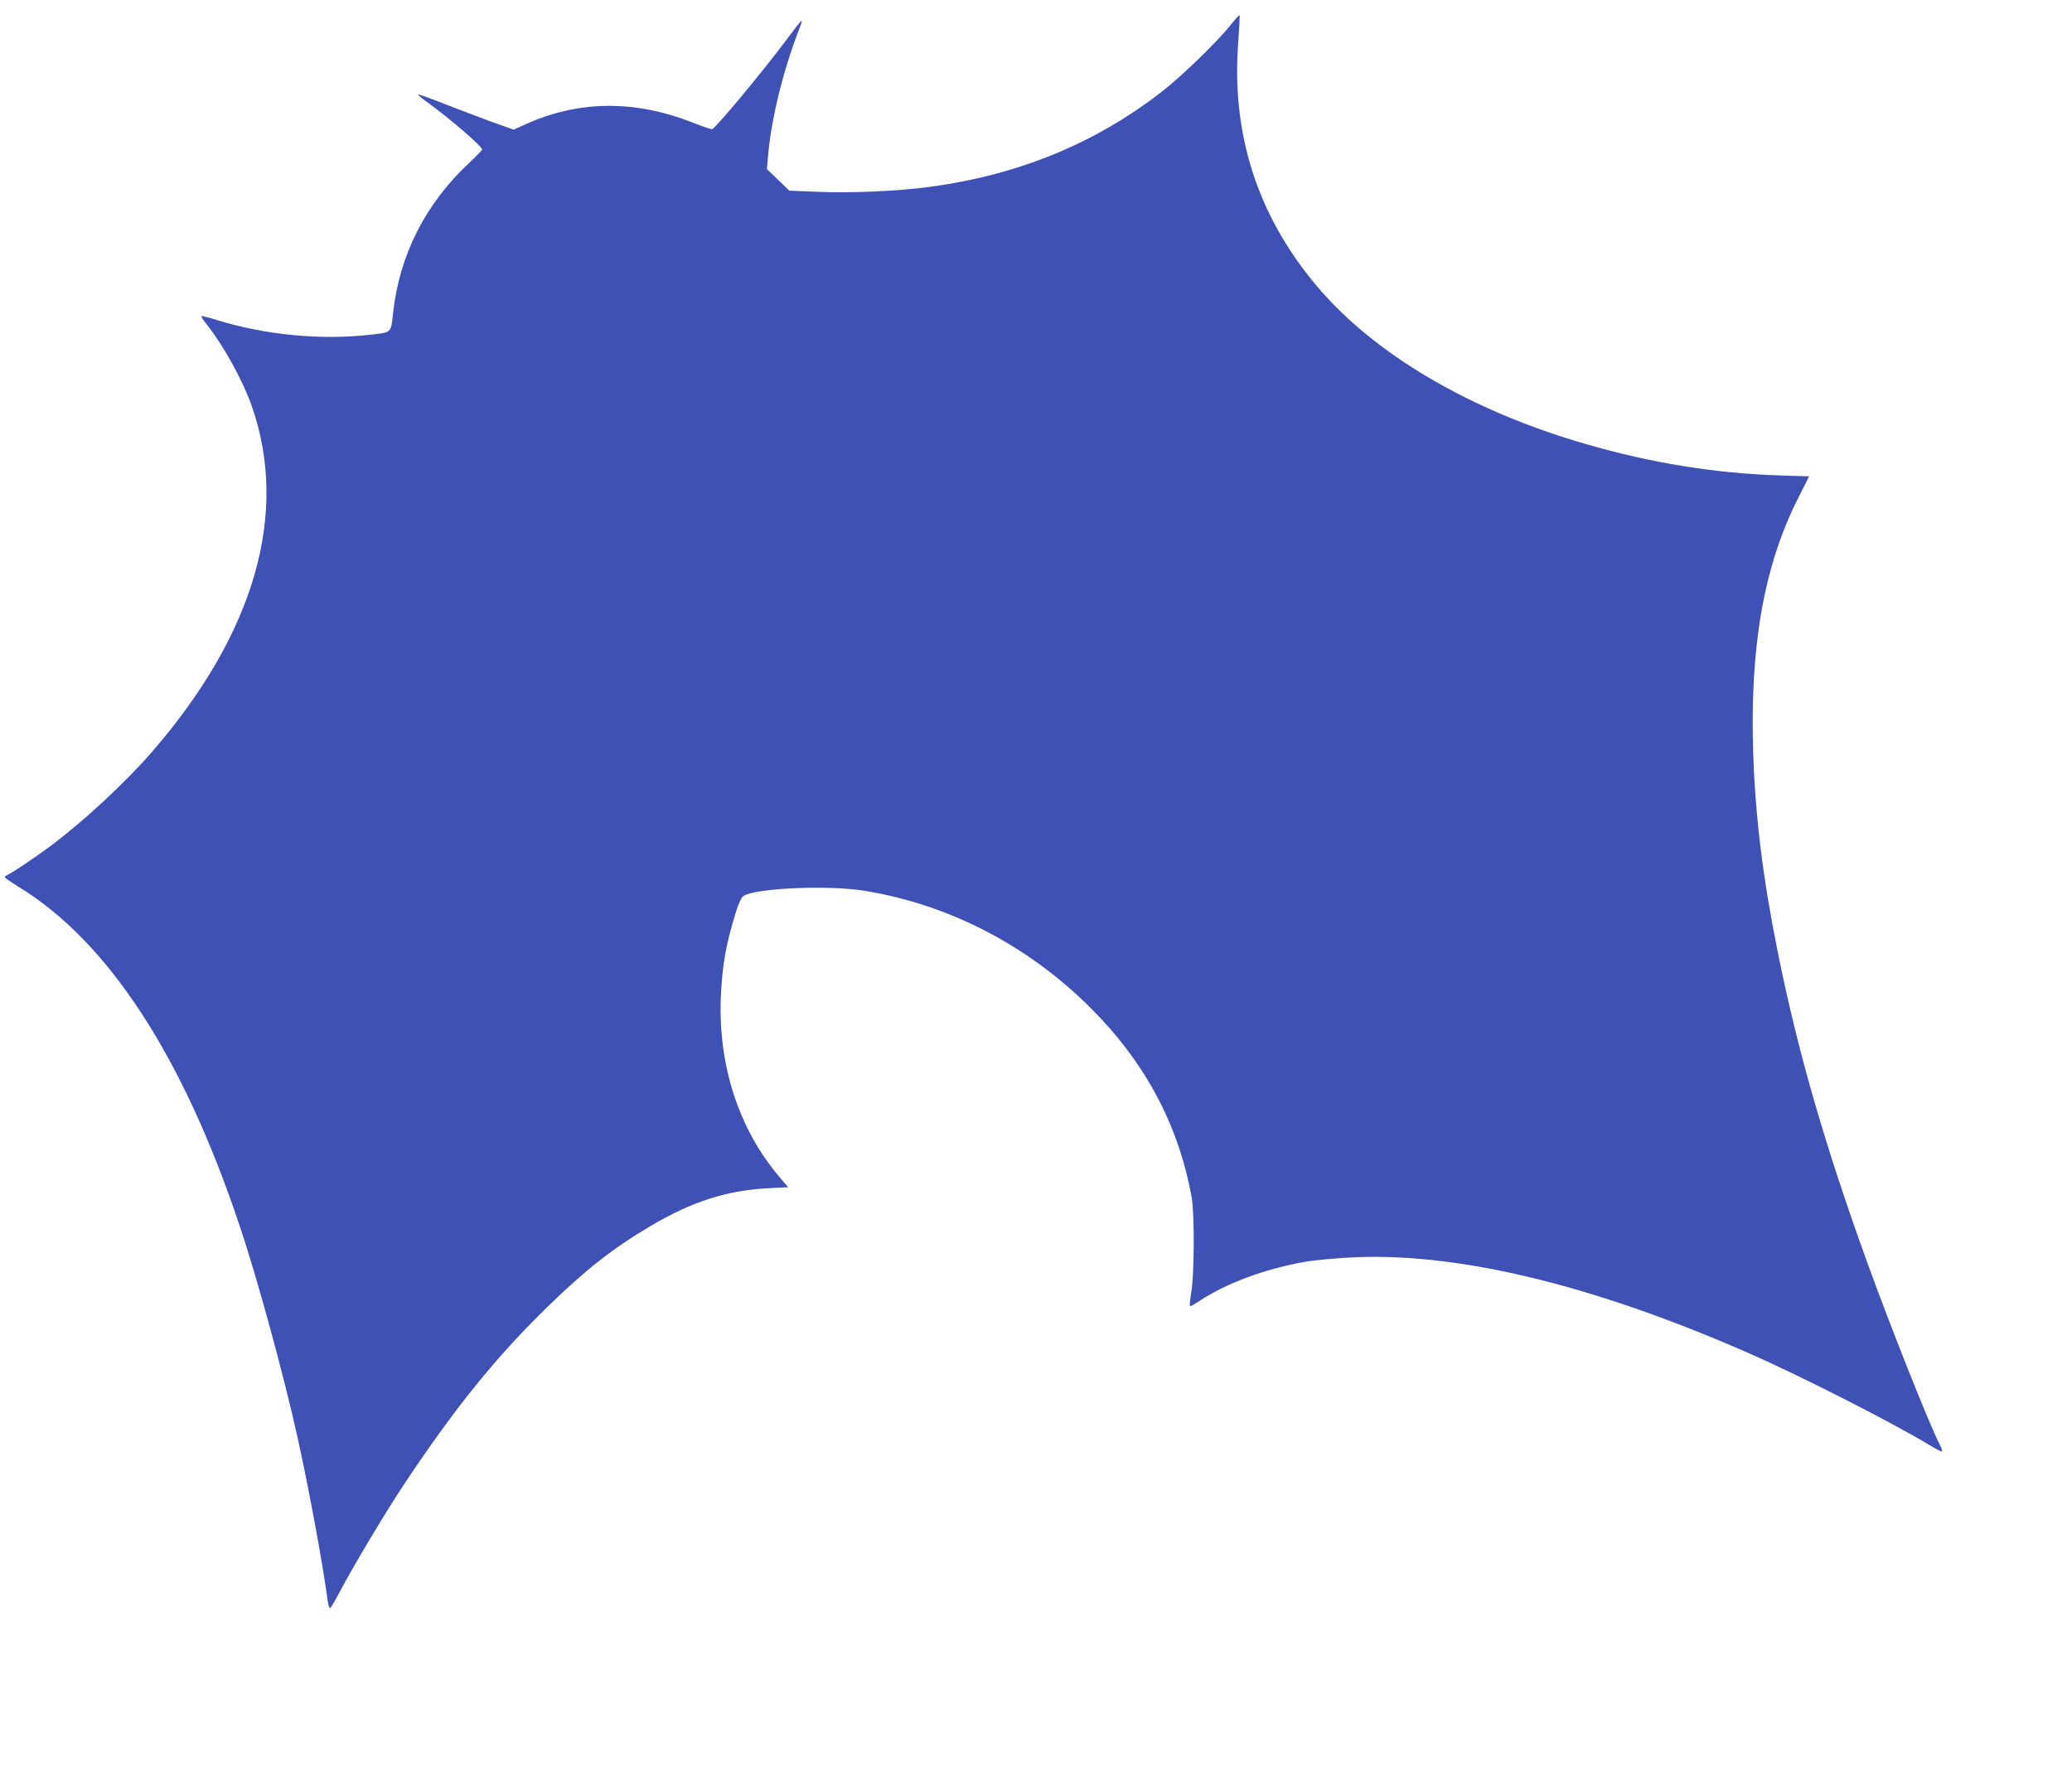
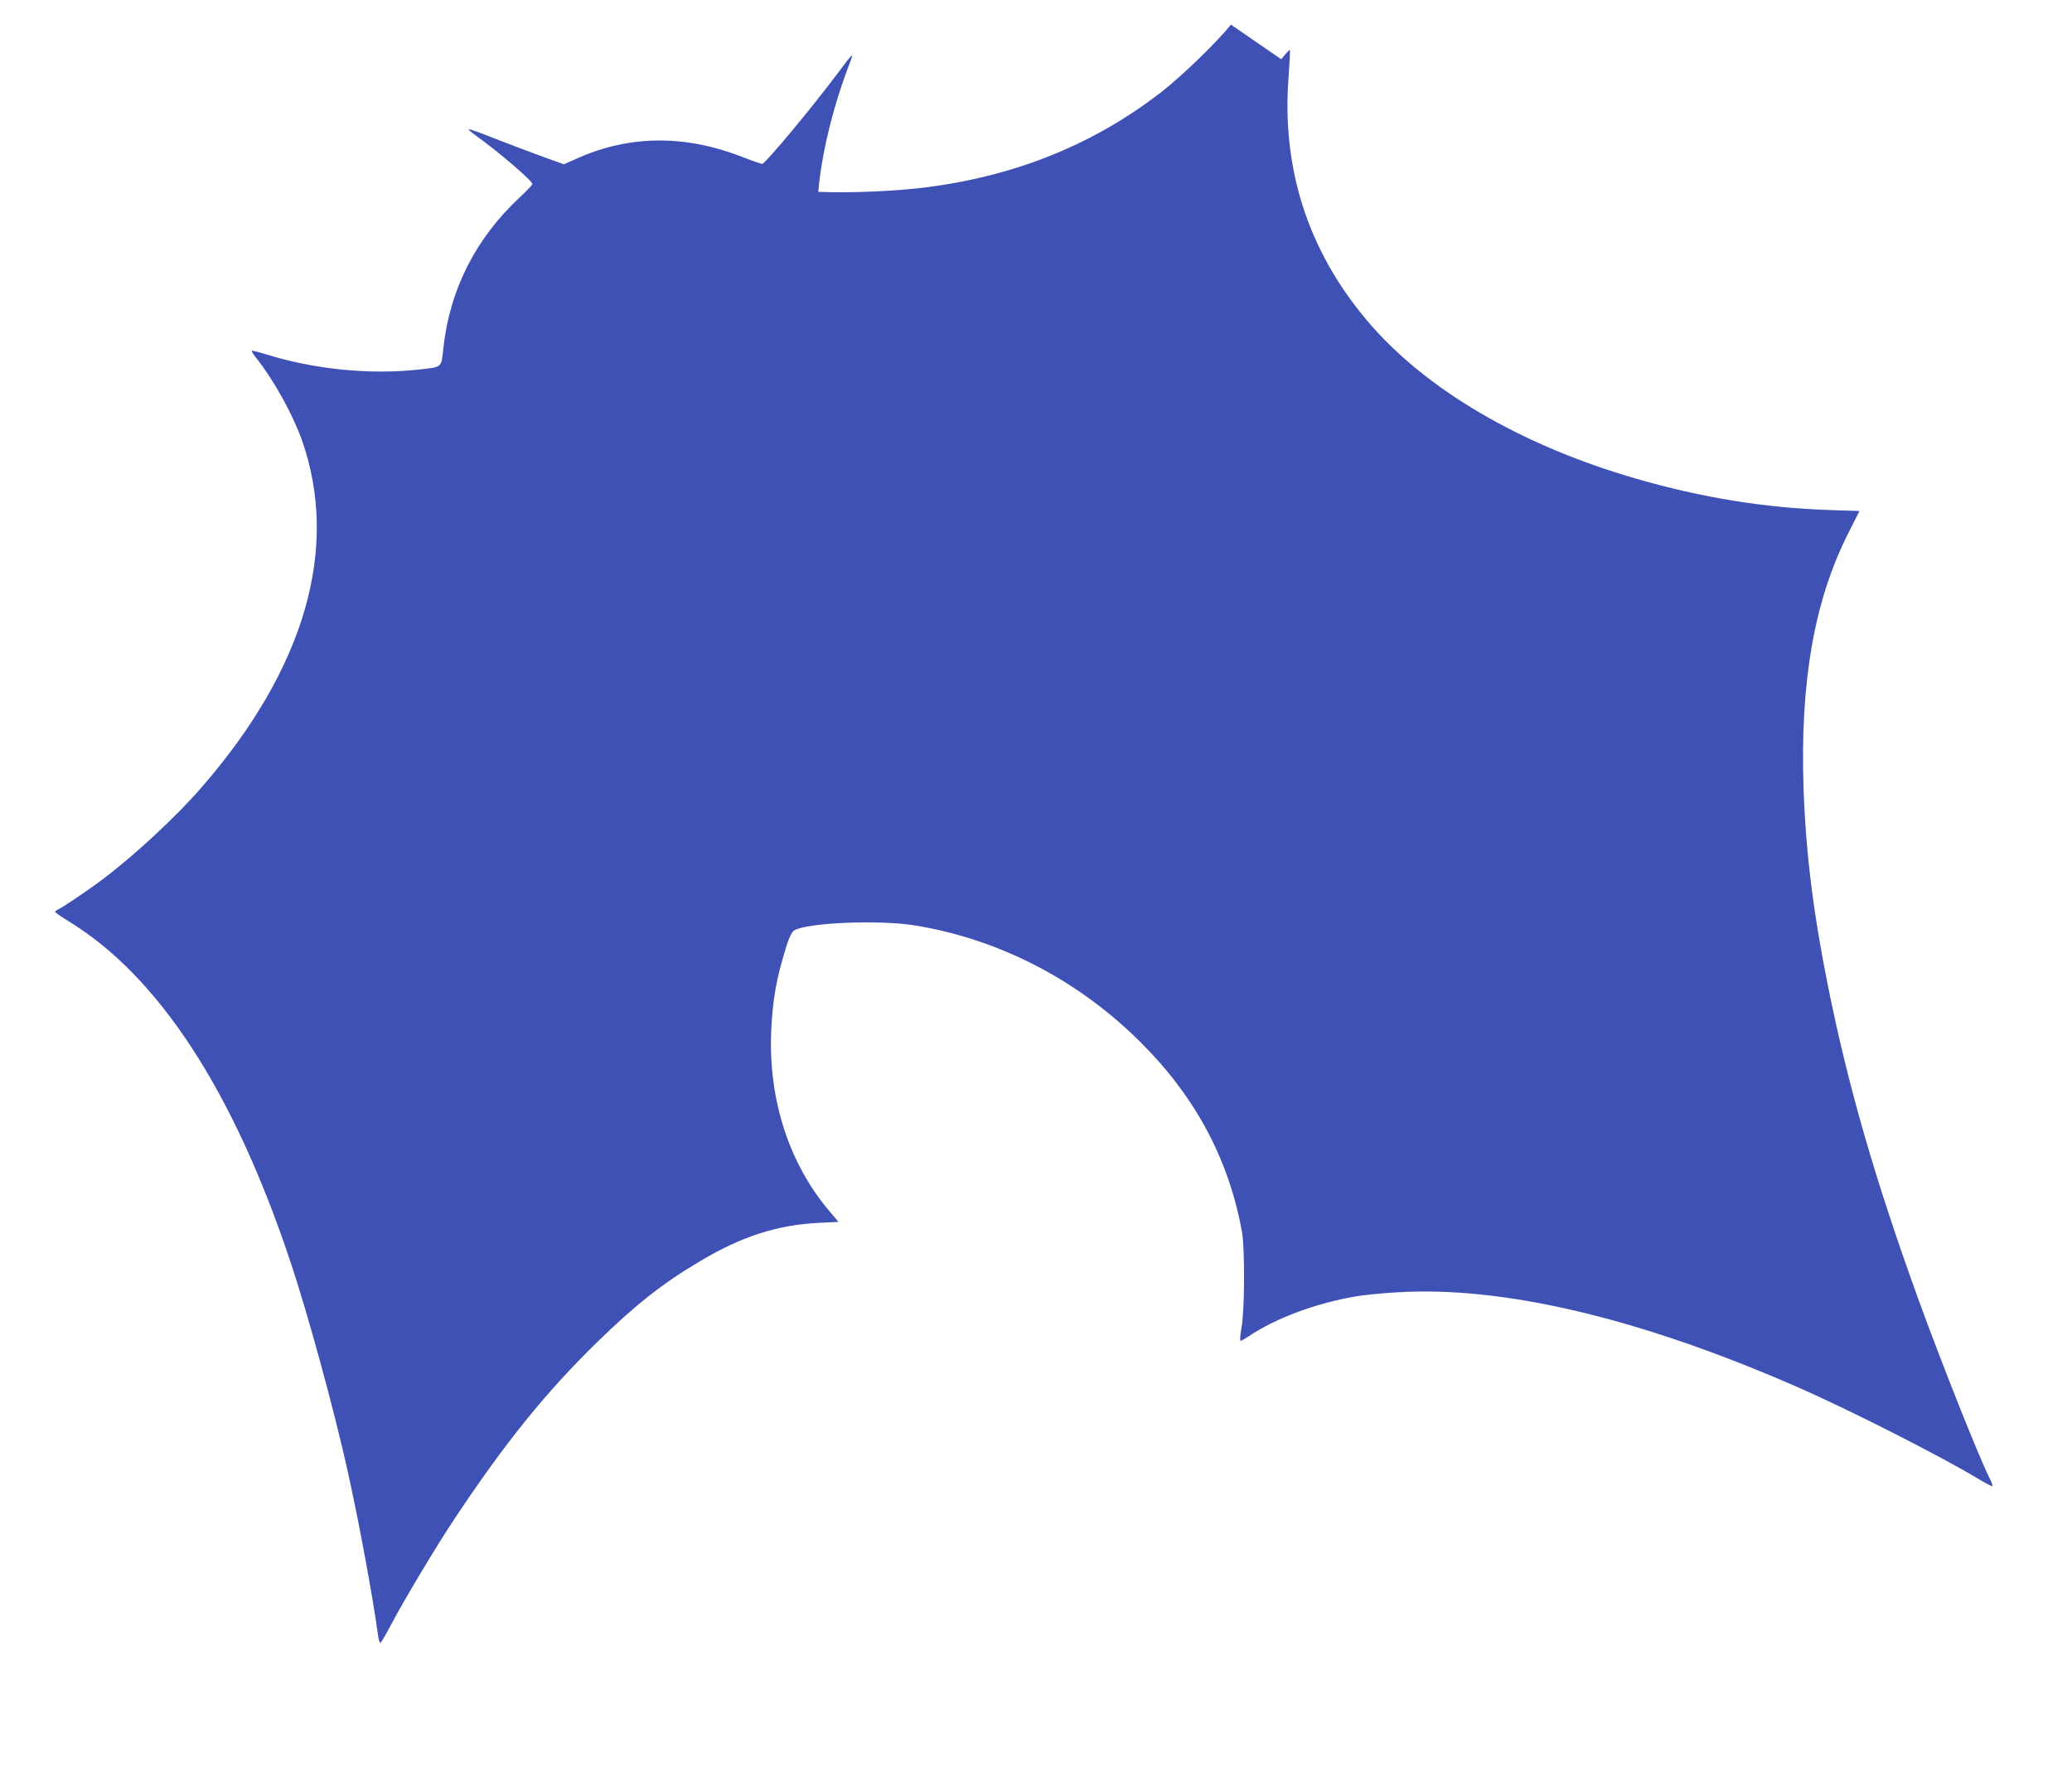
<svg xmlns="http://www.w3.org/2000/svg" version="1.0" width="1280pt" height="1094pt" viewBox="0 0 1280 1094" preserveAspectRatio="xMidYMid meet">
  <g transform="translate(0,1094) scale(0.1,-0.1)" fill="#3f51b5" stroke="none">
-     <path d="M7604 10788 c-79 -101 -300 -316 -429 -416 -411 -319 -884 -513 -1435 -587 -193 -26 -488 -39 -685 -30 l-179 7 -69 67 -69 66 6 74 c19 228 90 523 191 786 31 82 31 82 -76 -60 -158 -211 -435 -543 -460 -553 -4 -2 -59 17 -121 41 -361 142 -710 137 -1038 -14 l-67 -30 -129 46 c-71 26 -203 76 -293 111 -90 36 -166 63 -168 60 -2 -2 20 -21 49 -42 147 -106 350 -281 346 -298 -2 -6 -37 -43 -78 -81 -271 -252 -433 -570 -472 -931 -13 -124 -6 -117 -151 -133 -296 -33 -638 0 -931 90 -54 17 -100 28 -102 26 -3 -2 13 -27 36 -55 103 -131 219 -342 274 -497 234 -664 20 -1408 -615 -2140 -160 -185 -414 -421 -614 -572 -88 -67 -256 -180 -280 -189 -8 -4 -15 -9 -15 -14 0 -4 38 -30 85 -59 553 -338 1016 -1047 1365 -2093 109 -323 275 -931 359 -1313 70 -316 154 -772 186 -1008 3 -26 10 -45 15 -42 5 3 37 58 71 123 85 159 278 481 390 649 310 466 563 779 880 1088 236 230 404 362 634 498 257 153 475 223 732 236 l122 6 -55 65 c-250 294 -378 688 -361 1110 9 200 32 329 94 528 17 54 34 89 47 97 77 49 530 68 751 31 522 -86 1010 -340 1395 -726 336 -336 542 -723 622 -1170 18 -105 16 -489 -4 -592 -8 -43 -10 -78 -5 -78 4 0 27 13 50 28 166 112 410 203 662 247 49 8 165 20 257 25 654 40 1497 -160 2463 -582 332 -145 898 -433 1133 -575 41 -25 76 -43 79 -40 2 3 -2 18 -10 34 -66 126 -303 723 -450 1128 -267 739 -432 1312 -556 1930 -90 447 -136 820 -150 1208 -23 664 64 1165 274 1583 l71 141 -186 6 c-395 13 -787 76 -1191 193 -713 205 -1310 555 -1666 979 -366 434 -529 944 -483 1513 6 85 10 156 7 158 -2 2 -26 -24 -53 -58z" />
+     <path d="M7604 10788 c-79 -101 -300 -316 -429 -416 -411 -319 -884 -513 -1435 -587 -193 -26 -488 -39 -685 -30 c19 228 90 523 191 786 31 82 31 82 -76 -60 -158 -211 -435 -543 -460 -553 -4 -2 -59 17 -121 41 -361 142 -710 137 -1038 -14 l-67 -30 -129 46 c-71 26 -203 76 -293 111 -90 36 -166 63 -168 60 -2 -2 20 -21 49 -42 147 -106 350 -281 346 -298 -2 -6 -37 -43 -78 -81 -271 -252 -433 -570 -472 -931 -13 -124 -6 -117 -151 -133 -296 -33 -638 0 -931 90 -54 17 -100 28 -102 26 -3 -2 13 -27 36 -55 103 -131 219 -342 274 -497 234 -664 20 -1408 -615 -2140 -160 -185 -414 -421 -614 -572 -88 -67 -256 -180 -280 -189 -8 -4 -15 -9 -15 -14 0 -4 38 -30 85 -59 553 -338 1016 -1047 1365 -2093 109 -323 275 -931 359 -1313 70 -316 154 -772 186 -1008 3 -26 10 -45 15 -42 5 3 37 58 71 123 85 159 278 481 390 649 310 466 563 779 880 1088 236 230 404 362 634 498 257 153 475 223 732 236 l122 6 -55 65 c-250 294 -378 688 -361 1110 9 200 32 329 94 528 17 54 34 89 47 97 77 49 530 68 751 31 522 -86 1010 -340 1395 -726 336 -336 542 -723 622 -1170 18 -105 16 -489 -4 -592 -8 -43 -10 -78 -5 -78 4 0 27 13 50 28 166 112 410 203 662 247 49 8 165 20 257 25 654 40 1497 -160 2463 -582 332 -145 898 -433 1133 -575 41 -25 76 -43 79 -40 2 3 -2 18 -10 34 -66 126 -303 723 -450 1128 -267 739 -432 1312 -556 1930 -90 447 -136 820 -150 1208 -23 664 64 1165 274 1583 l71 141 -186 6 c-395 13 -787 76 -1191 193 -713 205 -1310 555 -1666 979 -366 434 -529 944 -483 1513 6 85 10 156 7 158 -2 2 -26 -24 -53 -58z" />
  </g>
</svg>